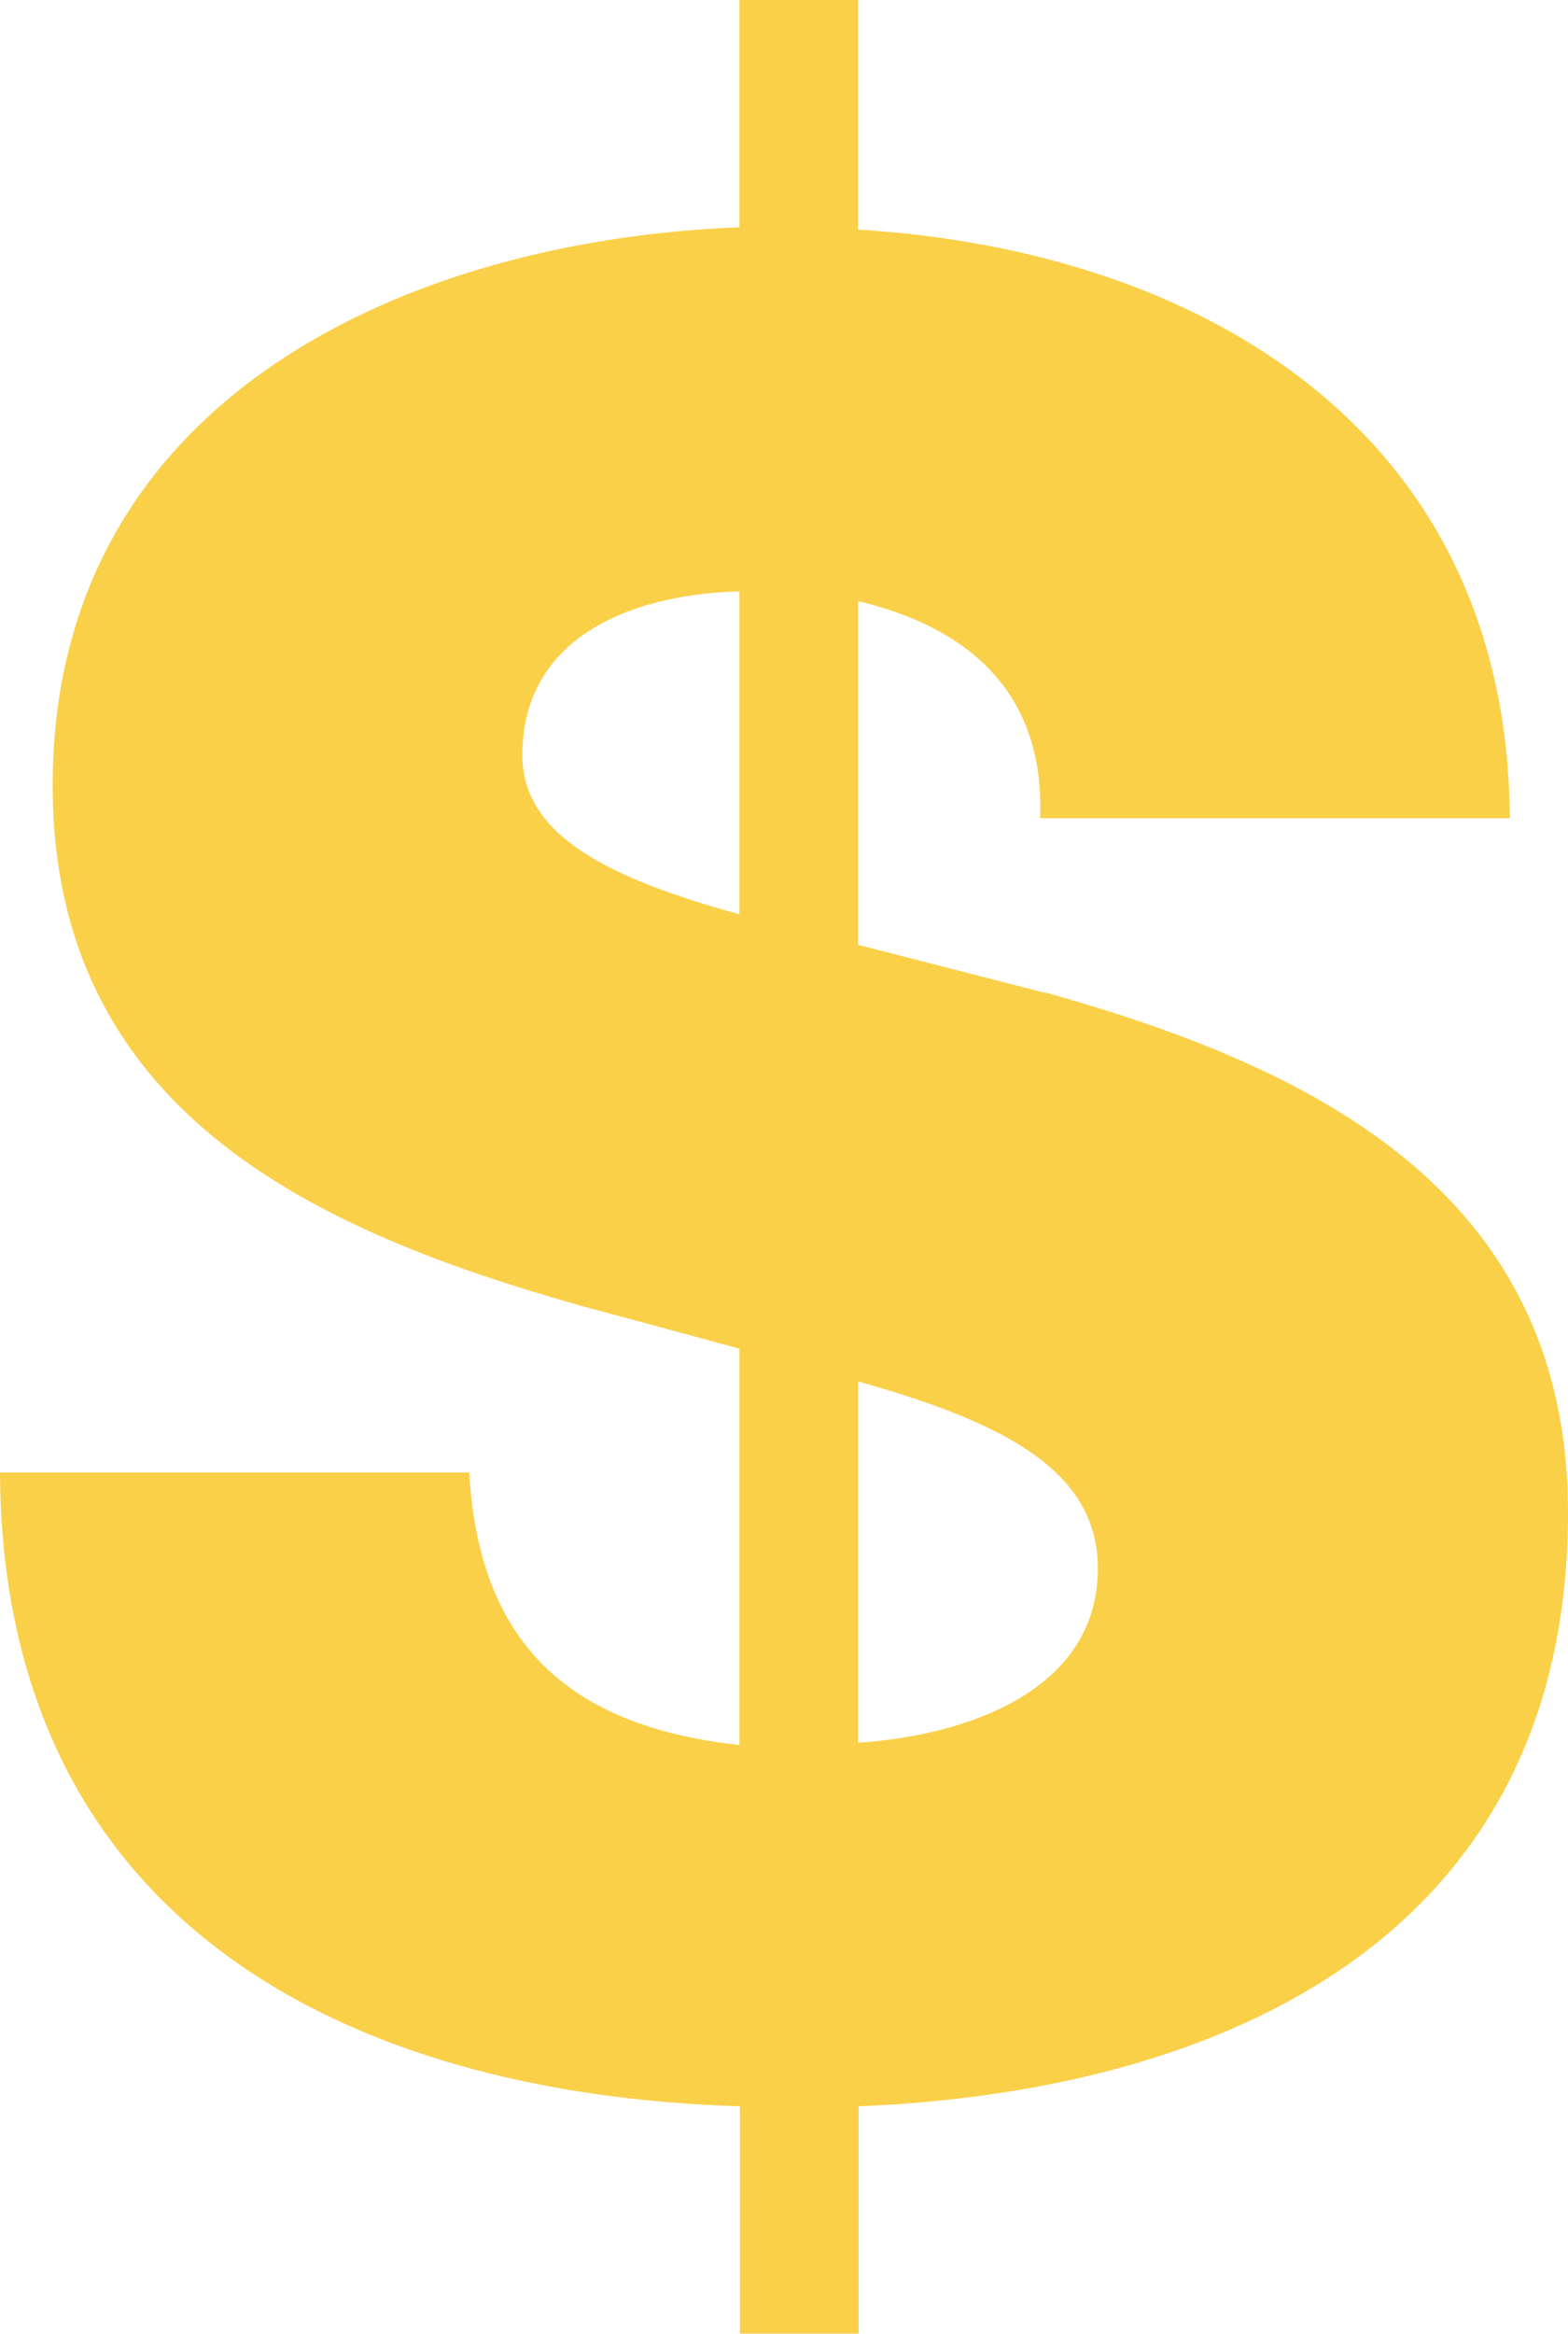
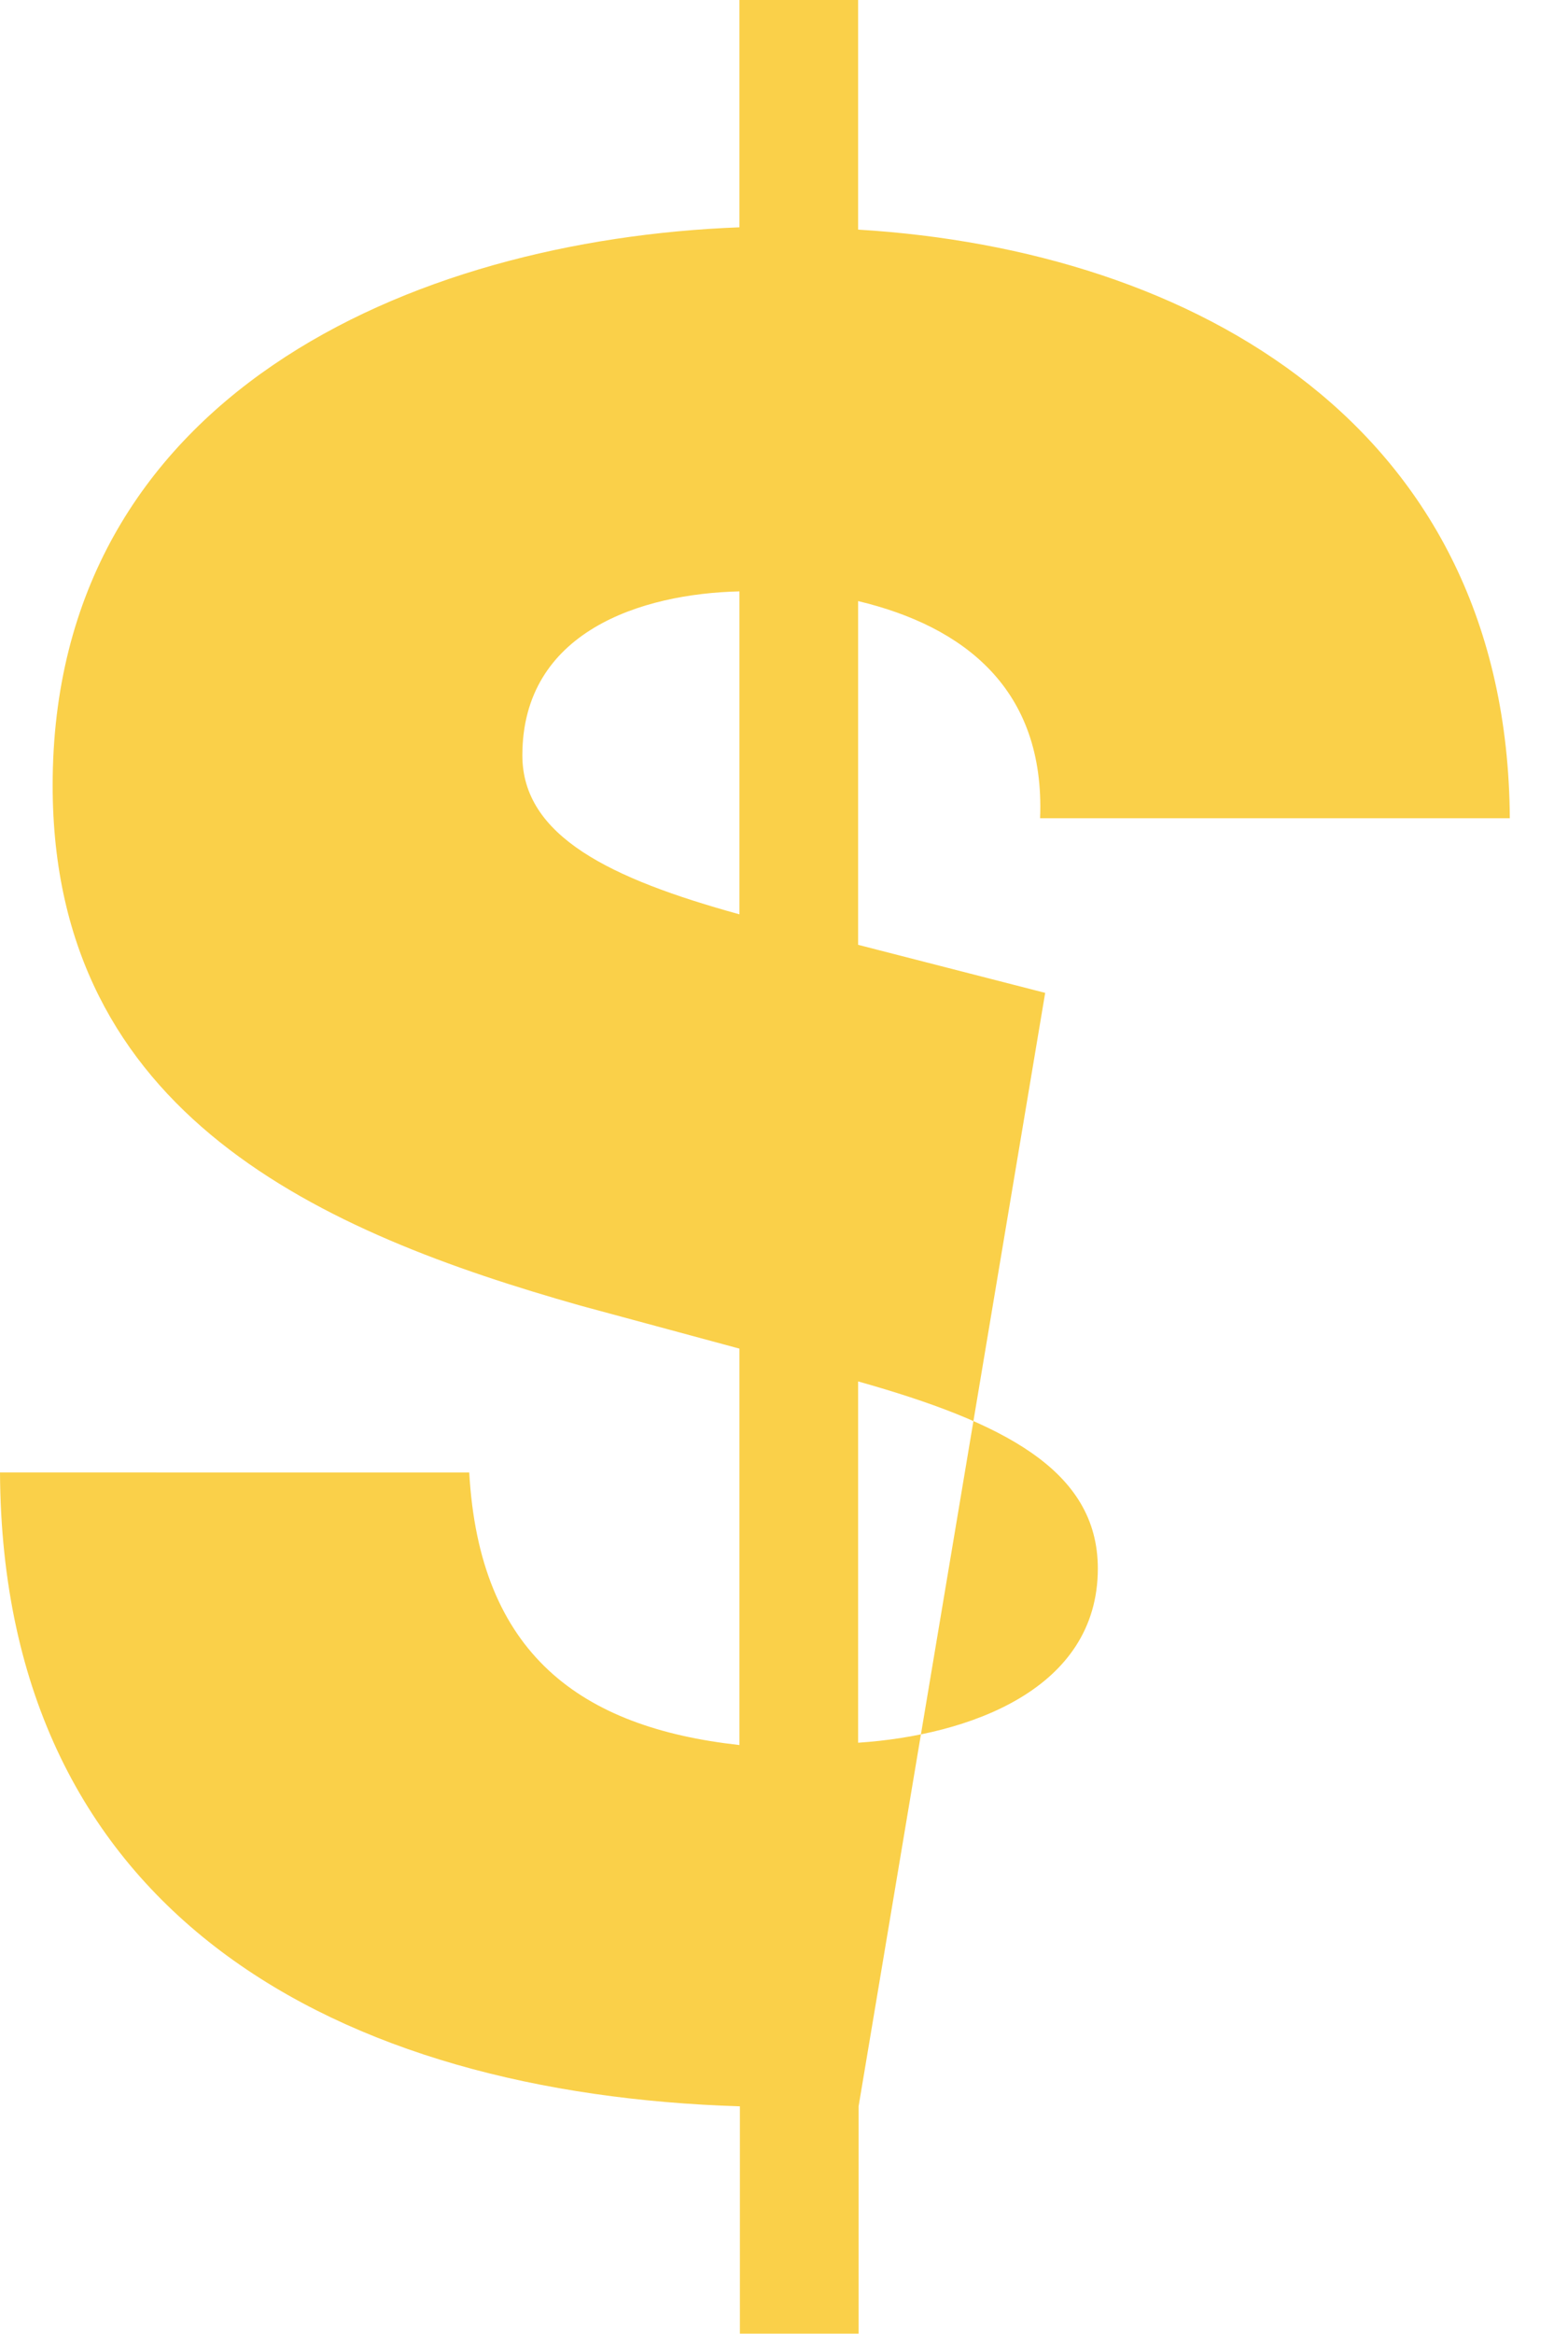
<svg xmlns="http://www.w3.org/2000/svg" viewBox="0 0 33.95 50.52" fill="#fad049">
-   <path d="M22.63 21.49l-4.05-1.04v-7.44c2.3.55 4.05 1.91 3.94 4.7h10.17c-.05-8.48-6.83-12.3-14.11-12.74V0h-2.57v4.92C8.9 5.19 1.14 8.58 1.14 17c0 7.16 5.85 9.68 11.43 11.26l3.44.93v8.58c-3.44-.38-5.63-1.97-5.85-5.9H0c.05 9.62 7.38 13.45 16.02 13.72v4.92h2.57v-4.92c7.98-.33 15.36-3.72 15.36-12.85 0-7.05-5.69-9.68-11.32-11.26zm-6.62-1.7c-2.79-.77-4.7-1.69-4.7-3.44 0-2.68 2.57-3.5 4.7-3.55v7zm2.57 17.93V29.9c3.12.88 5.19 1.91 5.19 4.05 0 2.62-2.79 3.61-5.19 3.77z" />
+   <path d="M22.63 21.49l-4.05-1.04v-7.44c2.3.55 4.05 1.91 3.94 4.7h10.17c-.05-8.48-6.83-12.3-14.11-12.74V0h-2.57v4.92C8.9 5.19 1.14 8.58 1.14 17c0 7.16 5.85 9.68 11.43 11.26l3.44.93v8.58c-3.44-.38-5.63-1.97-5.85-5.9H0c.05 9.62 7.38 13.45 16.02 13.72v4.92h2.57v-4.92zm-6.62-1.7c-2.79-.77-4.7-1.69-4.7-3.44 0-2.68 2.57-3.5 4.7-3.55v7zm2.57 17.93V29.9c3.12.88 5.19 1.91 5.19 4.05 0 2.62-2.79 3.61-5.19 3.77z" />
</svg>